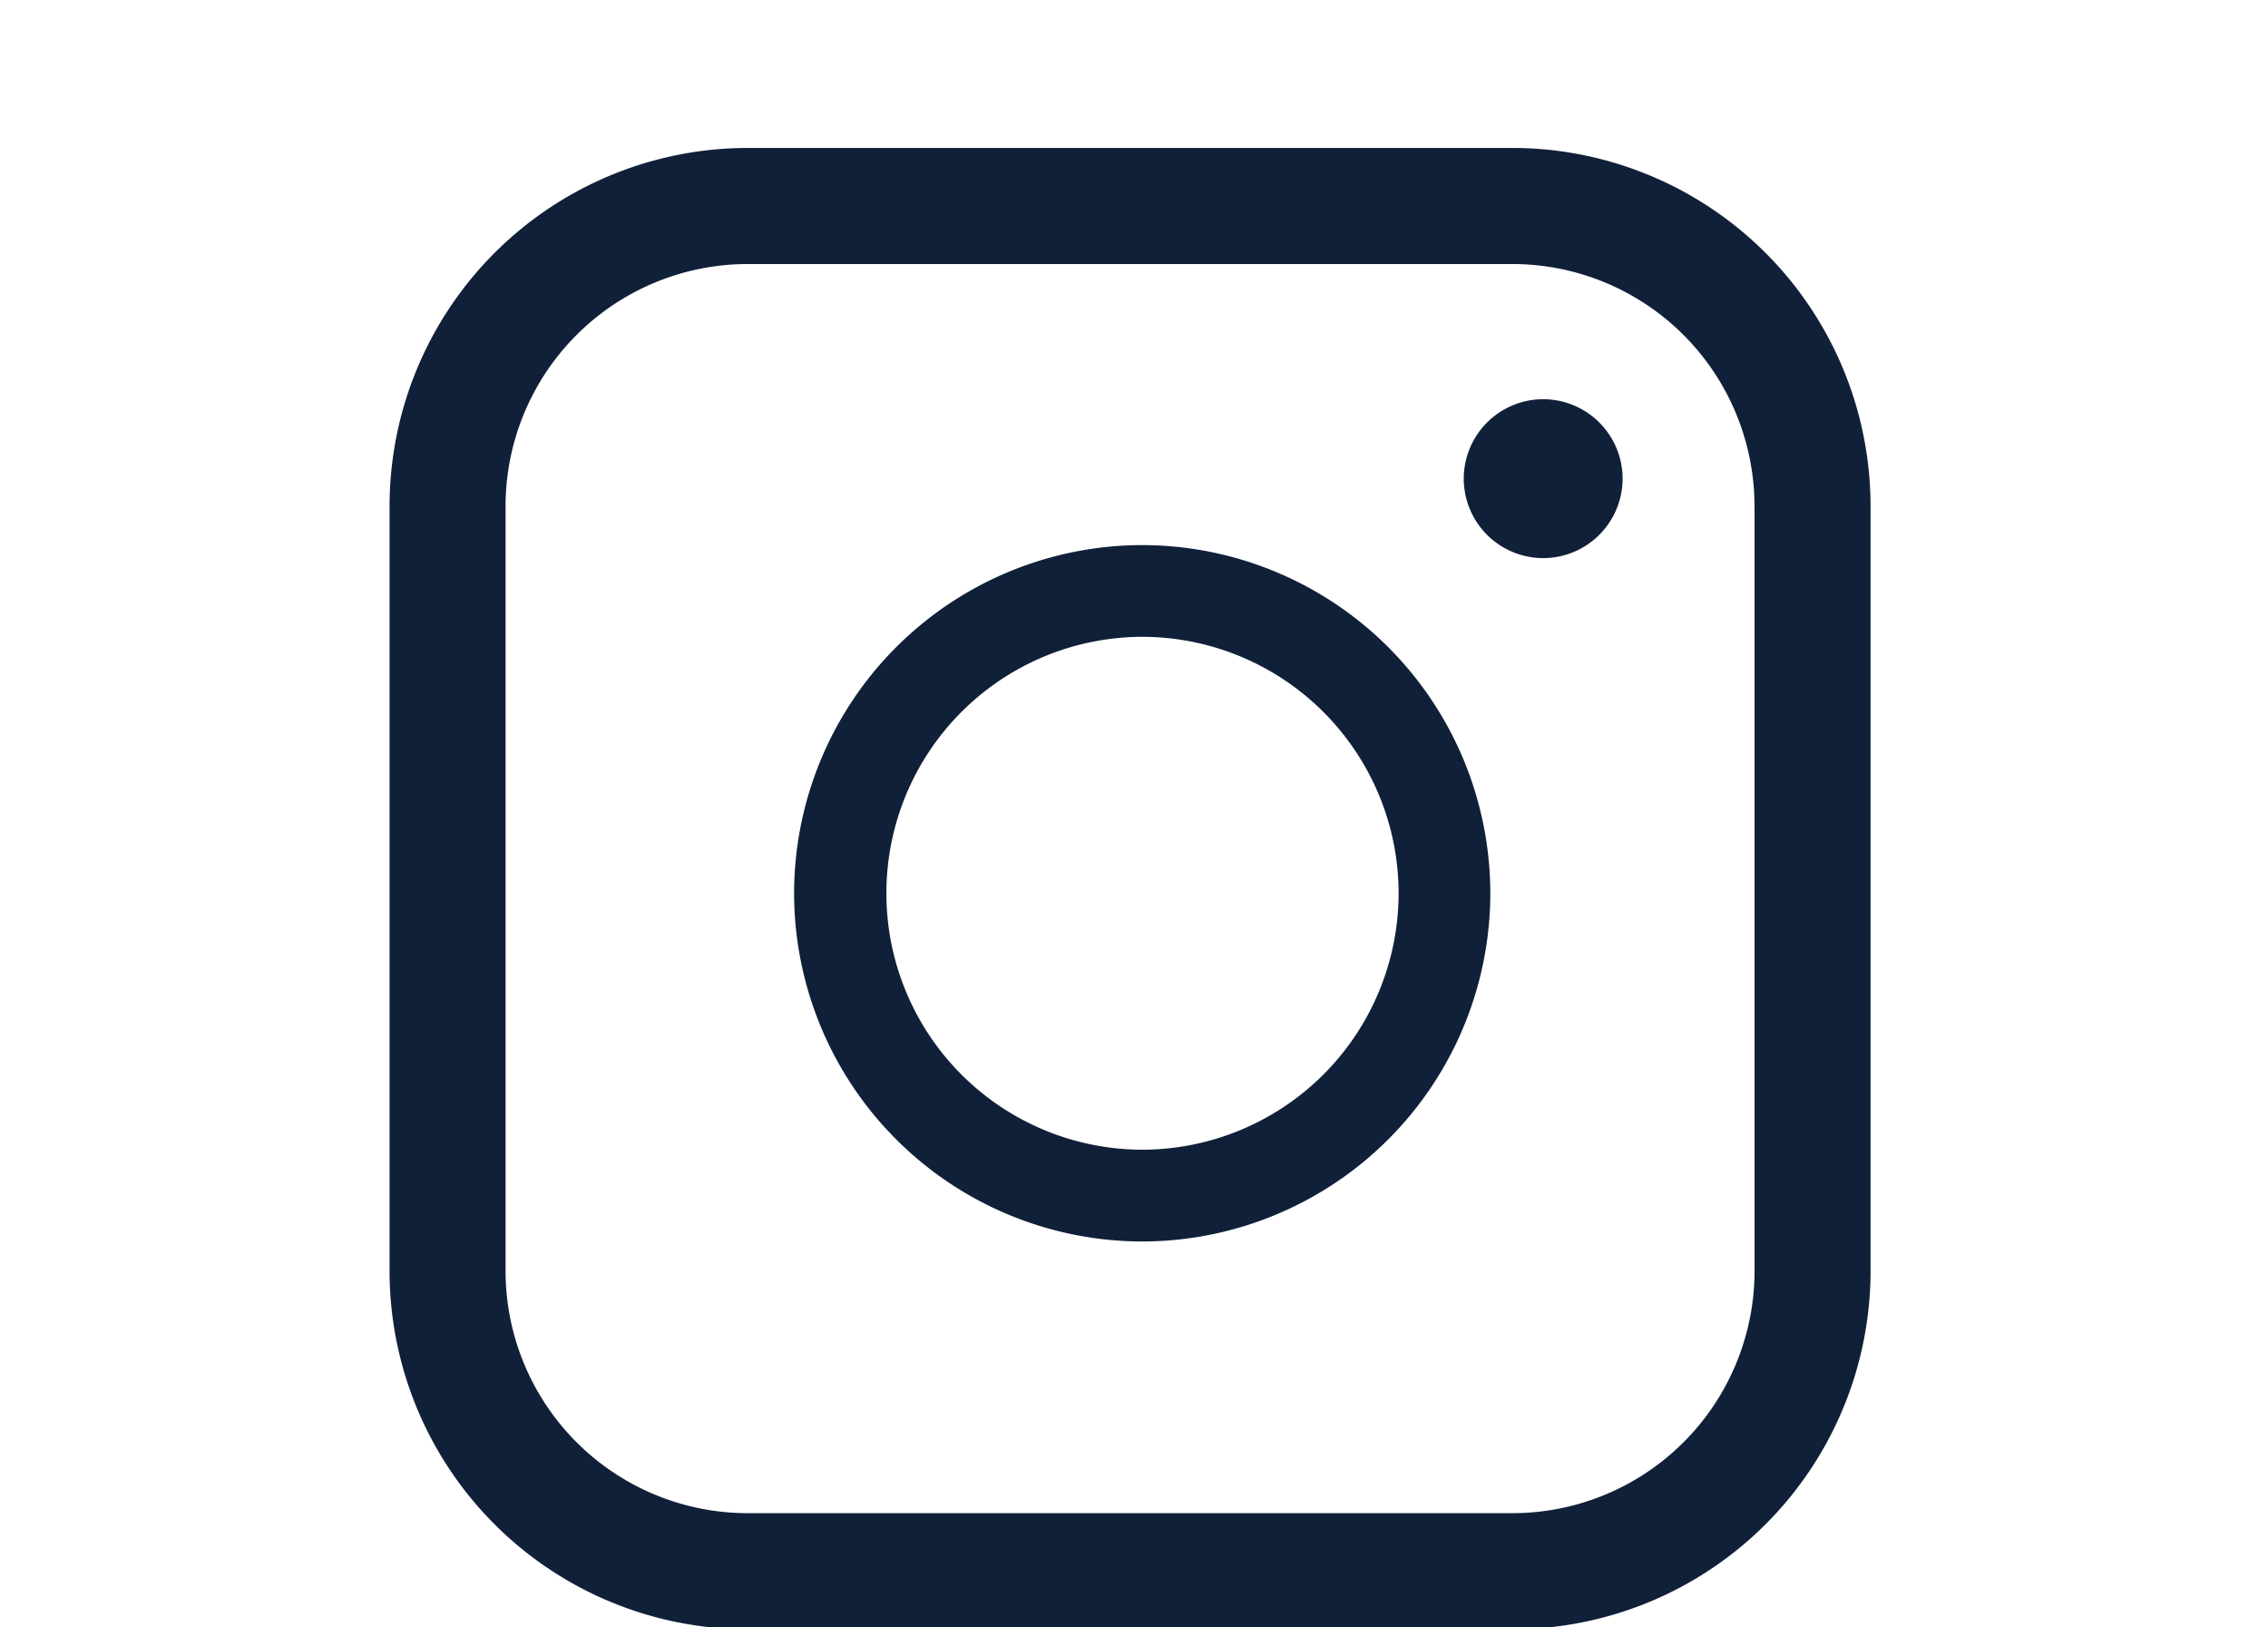
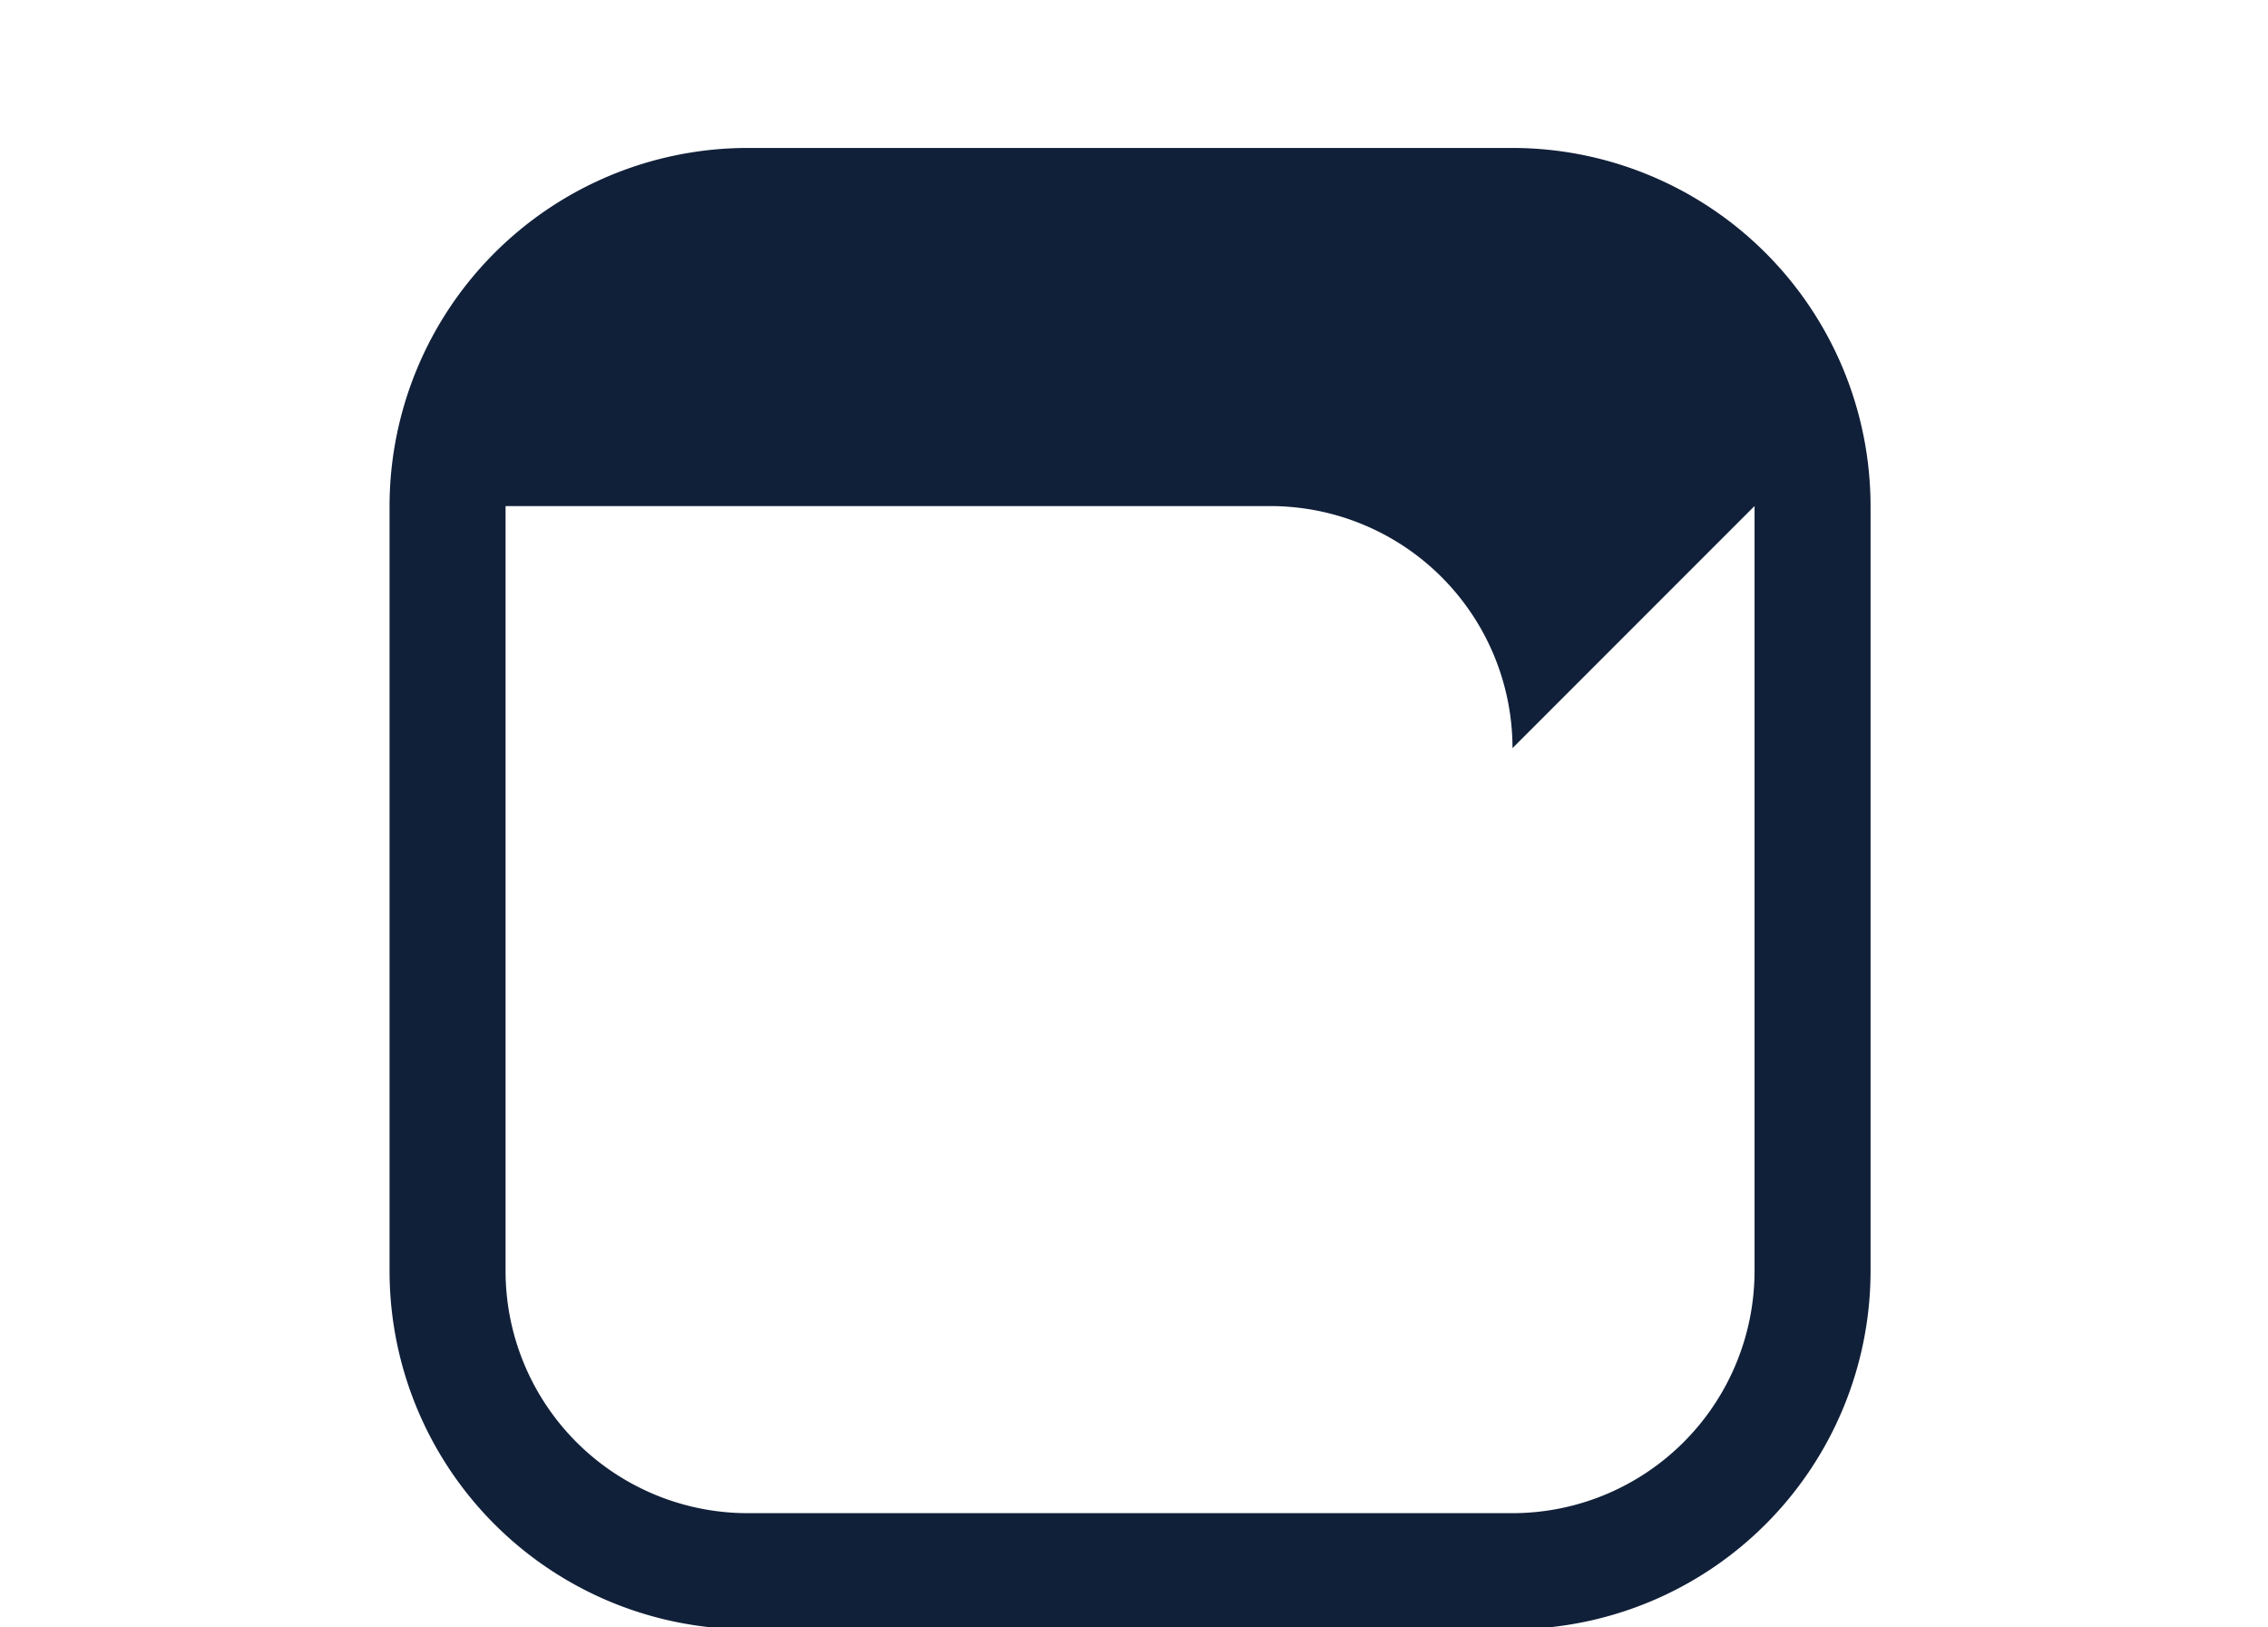
<svg xmlns="http://www.w3.org/2000/svg" id="Component_52_1" width="46" height="33" viewBox="0 0 46 33">
  <defs>
    <clipPath id="clip-path">
      <path id="Rectangle_464" fill="#d5e3fa" d="M0 0H46V33H0z" transform="translate(30 9400)" />
    </clipPath>
    <style>
            .cls-3{fill:#112039}
        </style>
  </defs>
  <g id="Mask_Group_52" clip-path="url(#clip-path)" transform="translate(-30 -9400)">
    <g id="Group_153" transform="translate(46.106 9411.053)">
-       <path id="Path_252" d="M-132.554 990.688a7.068 7.068 0 0 0-7.061 7.06 7.069 7.069 0 0 0 7.061 7.061 7.068 7.068 0 0 0 7.06-7.061 7.068 7.068 0 0 0-7.06-7.06zm5.2 7.06a5.206 5.206 0 0 1-5.2 5.2 5.2 5.2 0 0 1-5.189-5.2 5.2 5.2 0 0 1 5.189-5.2 5.206 5.206 0 0 1 5.2 5.201z" class="cls-3" transform="translate(139.615 -990.688)" />
-     </g>
+       </g>
    <g id="Group_154" transform="translate(59.688 9408.095)">
-       <path id="Path_253" d="M-108.216 988.474a1.613 1.613 0 0 0-1.611 1.611 1.613 1.613 0 0 0 1.611 1.611 1.613 1.613 0 0 0 1.611-1.611 1.613 1.613 0 0 0-1.611-1.611z" class="cls-3" transform="translate(109.827 -988.474)" />
-     </g>
+       </g>
    <g id="Group_155" transform="translate(37.901 9403)">
-       <path id="Path_254" d="M-125.833 981.693h-15.516a7.269 7.269 0 0 0-7.261 7.261v15.515a7.269 7.269 0 0 0 7.261 7.261h15.516a7.269 7.269 0 0 0 7.261-7.261v-15.514a7.269 7.269 0 0 0-7.261-7.262zm4.908 7.261v15.515a4.913 4.913 0 0 1-4.908 4.907h-15.516a4.913 4.913 0 0 1-4.908-4.907v-15.514a4.913 4.913 0 0 1 4.908-4.908h15.516a4.913 4.913 0 0 1 4.907 4.908z" class="cls-3" transform="translate(148.61 -981.693)" />
+       <path id="Path_254" d="M-125.833 981.693h-15.516a7.269 7.269 0 0 0-7.261 7.261v15.515a7.269 7.269 0 0 0 7.261 7.261h15.516a7.269 7.269 0 0 0 7.261-7.261v-15.514a7.269 7.269 0 0 0-7.261-7.262zm4.908 7.261v15.515a4.913 4.913 0 0 1-4.908 4.907h-15.516a4.913 4.913 0 0 1-4.908-4.907v-15.514h15.516a4.913 4.913 0 0 1 4.907 4.908z" class="cls-3" transform="translate(148.61 -981.693)" />
    </g>
  </g>
</svg>